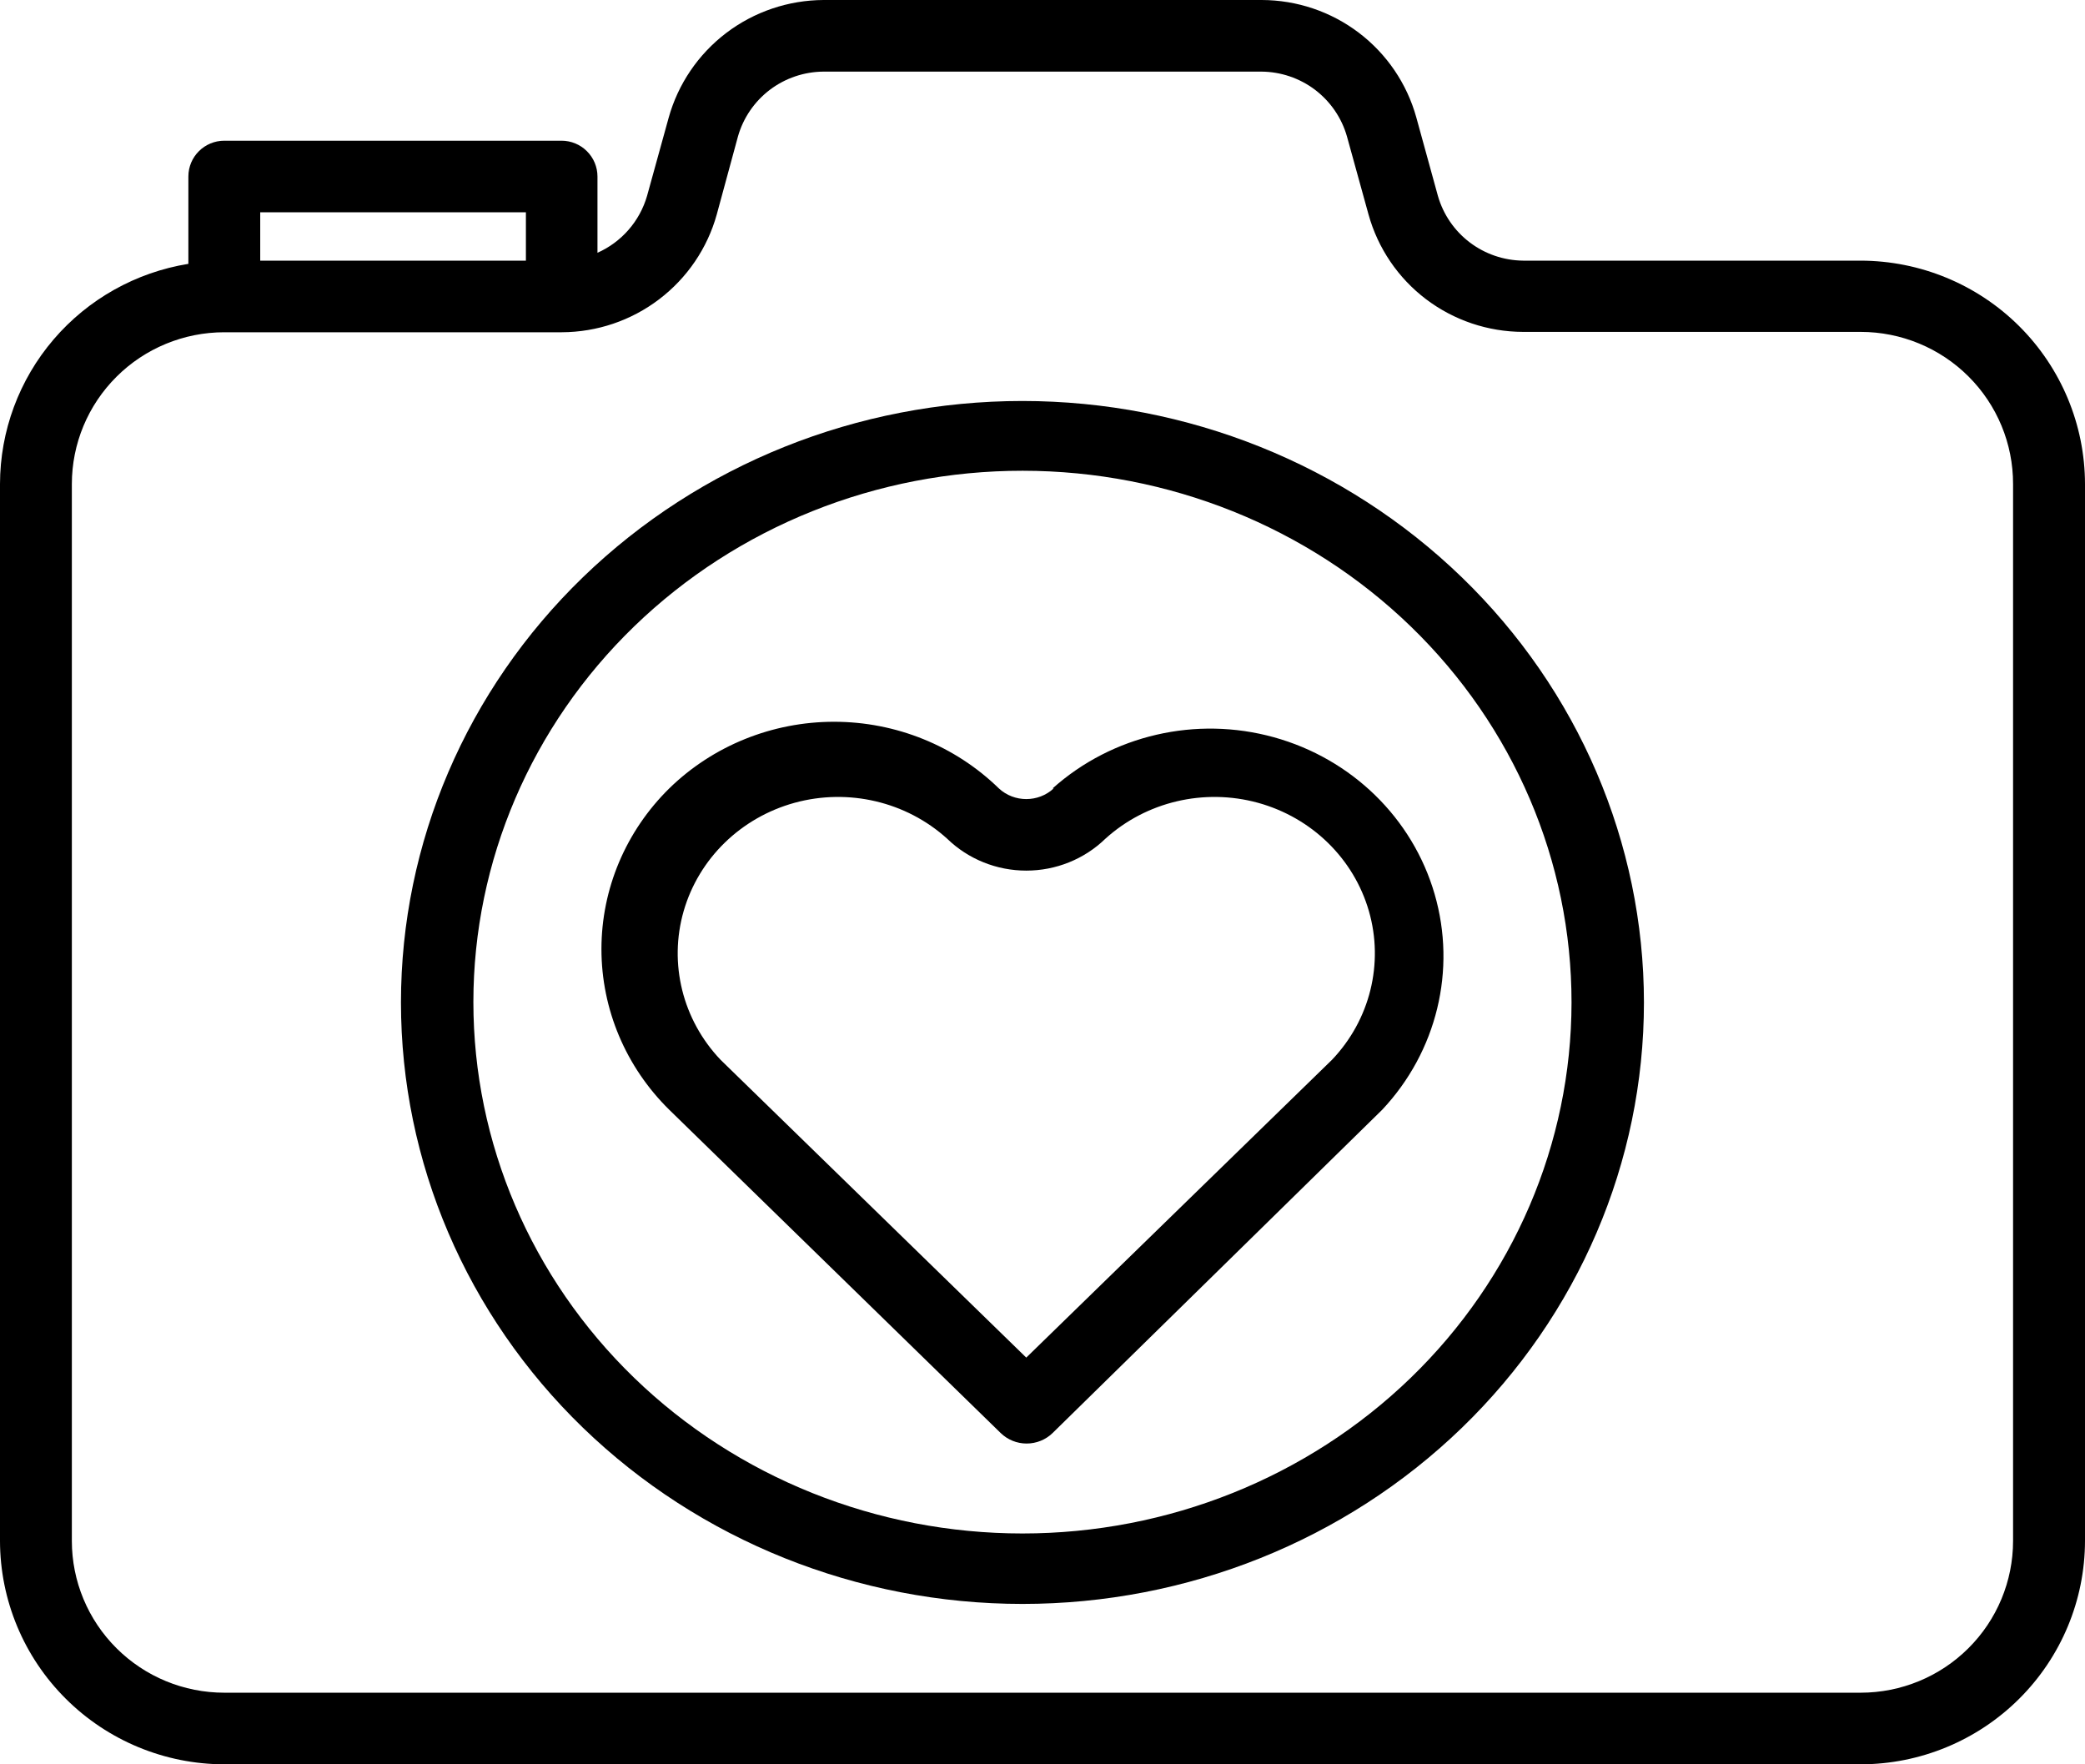
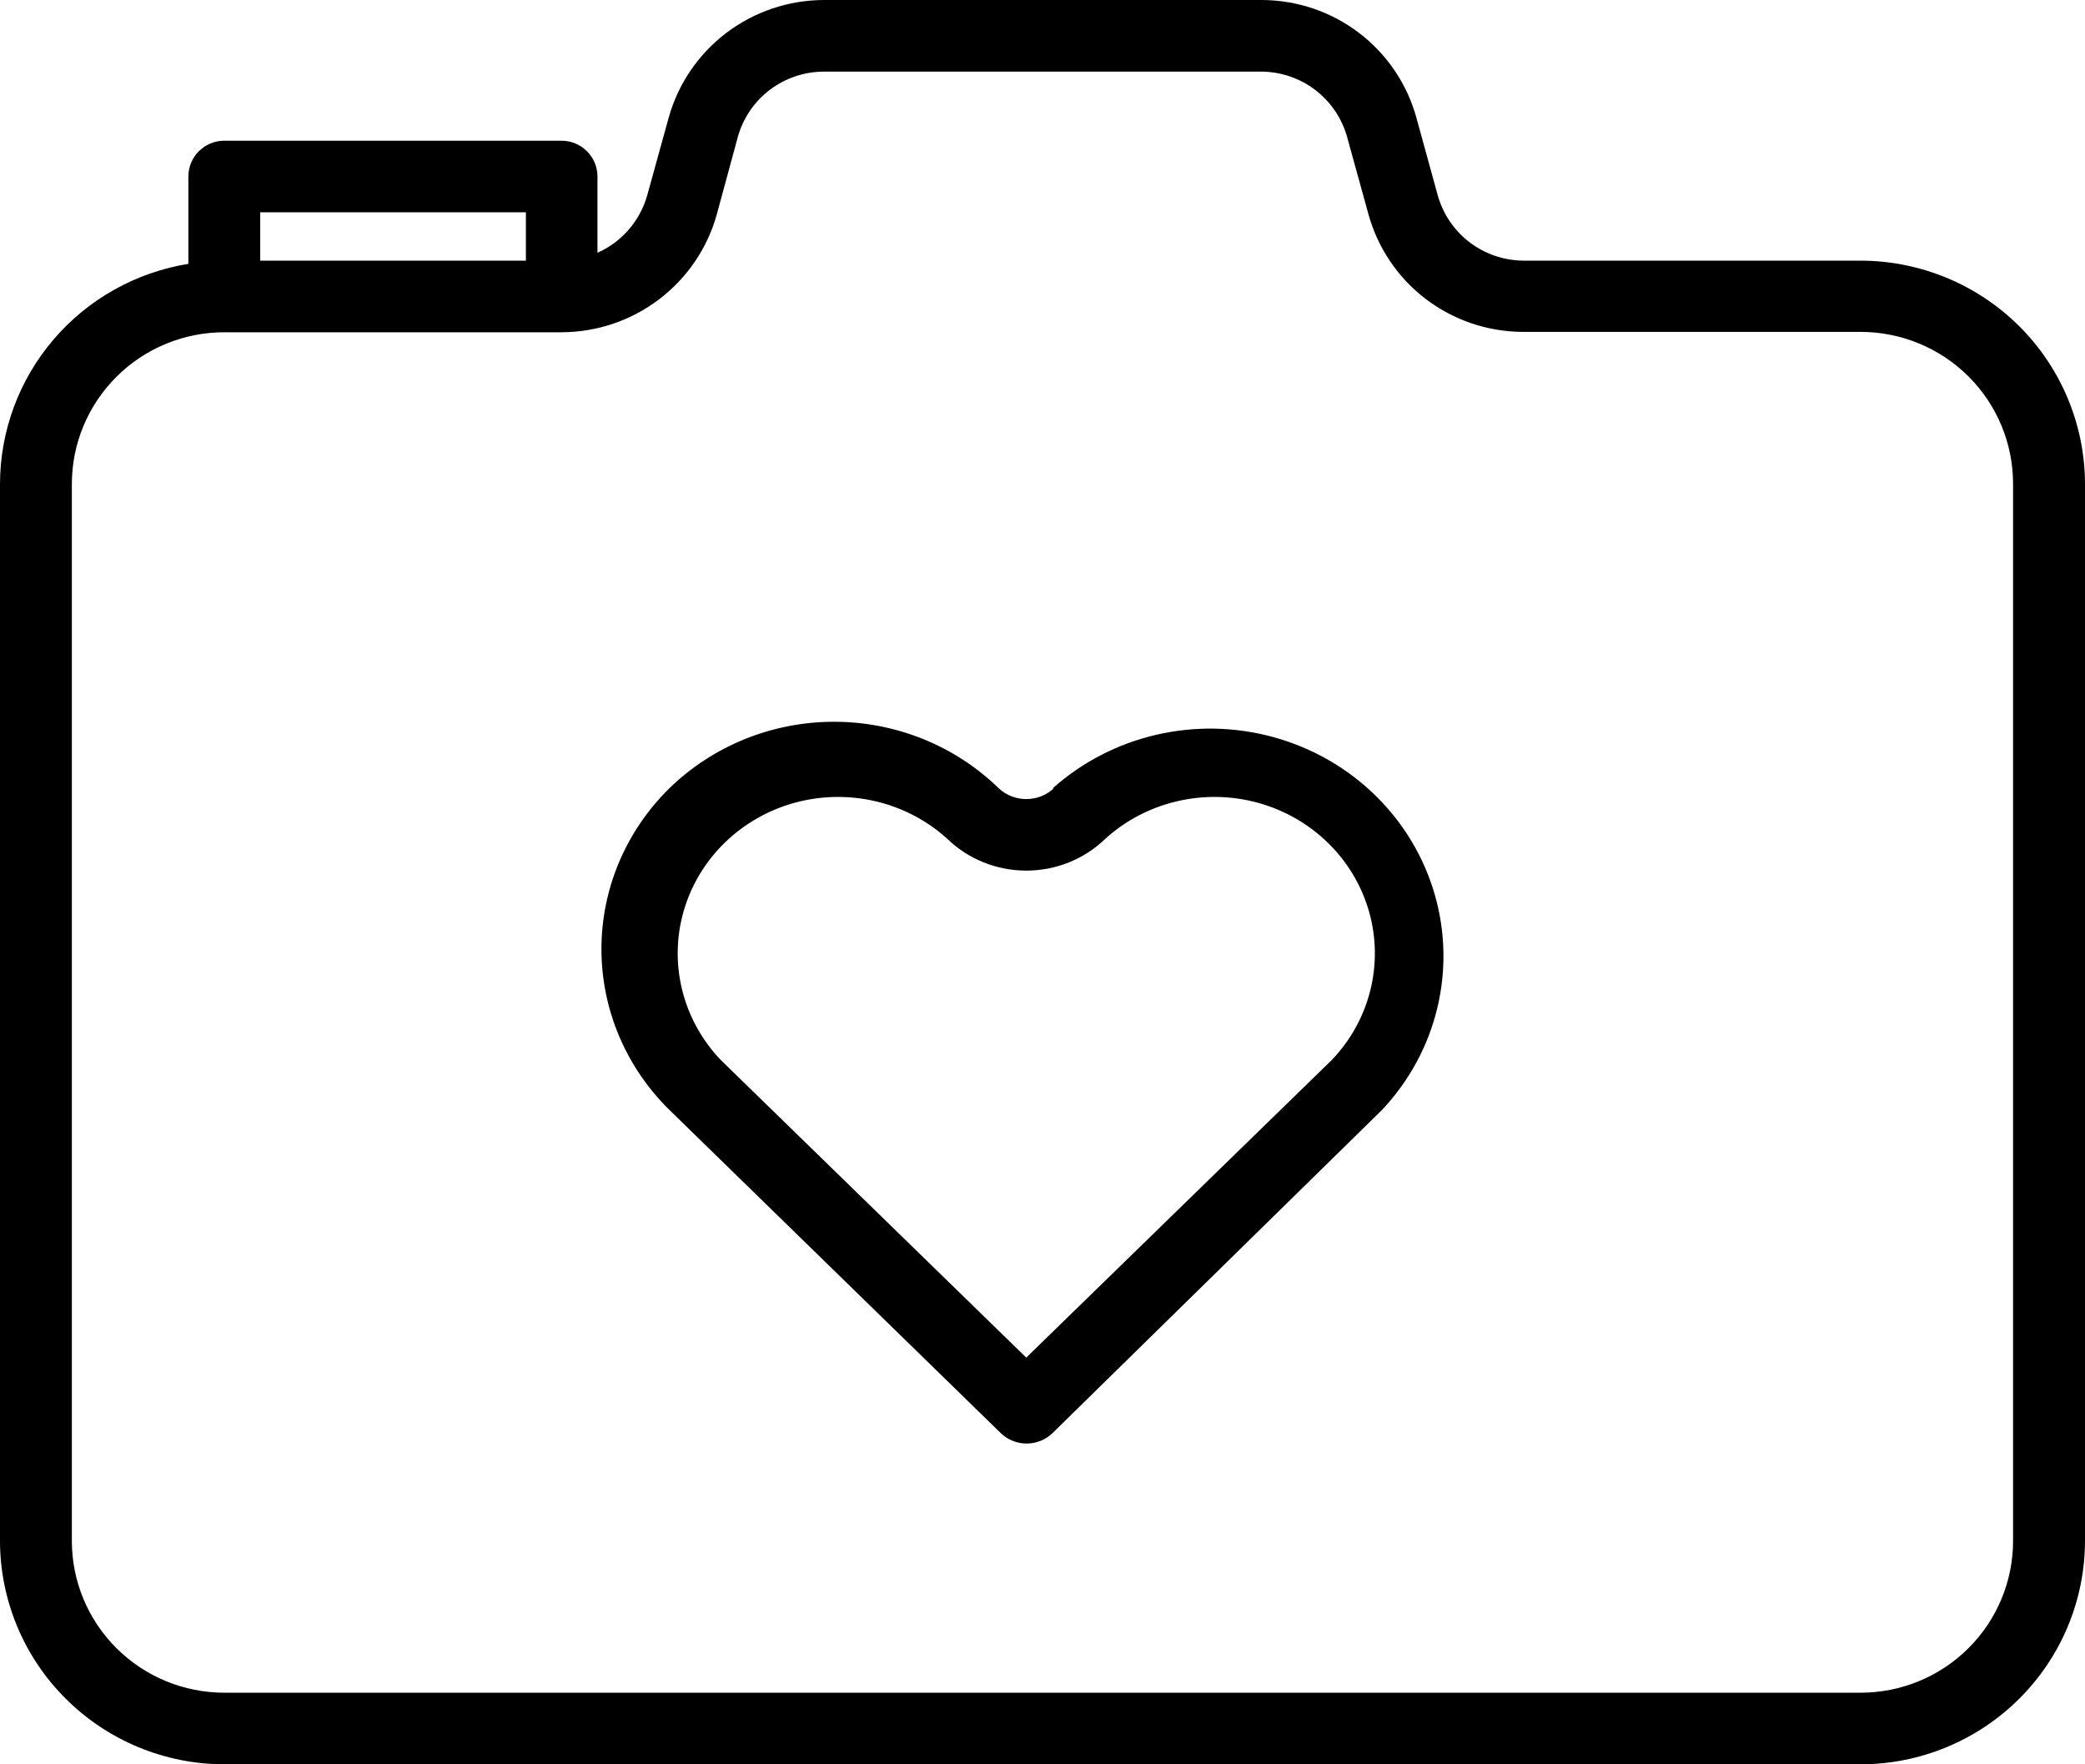
<svg xmlns="http://www.w3.org/2000/svg" width="52px" height="44px" viewBox="0 0 52 44">
  <title>noun-camera-4494395</title>
  <desc>Created with Sketch.</desc>
  <g id="Сайт" stroke="none" stroke-width="1" fill="none" fill-rule="evenodd">
    <g id="Главная" transform="translate(-316, -5739)" fill="#000000" fill-rule="nonzero">
      <g id="noun-camera-4494395" transform="translate(316, 5739)">
        <path d="M46.404,6.5 L37.986,6.5 C37.504,6.495 37.037,6.335 36.654,6.044 C36.271,5.753 35.993,5.346 35.861,4.884 L35.323,2.929 L35.323,2.929 C35.09,2.088 34.587,1.347 33.891,0.818 C33.195,0.289 32.344,0.002 31.468,0 L20.54,0 C19.662,0.004 18.81,0.292 18.112,0.822 C17.415,1.353 16.91,2.095 16.676,2.938 L16.138,4.884 C15.956,5.516 15.503,6.036 14.901,6.304 L14.901,4.402 C14.901,4.165 14.806,3.938 14.638,3.771 C14.47,3.603 14.242,3.509 14.004,3.509 L5.595,3.509 C5.099,3.509 4.698,3.909 4.698,4.402 L4.698,6.581 L4.698,6.58 C3.388,6.792 2.196,7.461 1.336,8.466 C0.475,9.472 0.002,10.75 0,12.071 L0,38.428 C0.002,39.905 0.592,41.321 1.641,42.365 C2.69,43.41 4.111,43.998 5.595,44 L46.405,44 C47.889,43.998 49.31,43.41 50.359,42.365 C51.408,41.321 51.998,39.905 52,38.428 L52,12.071 C51.998,10.595 51.408,9.179 50.359,8.134 C49.31,7.09 47.889,6.503 46.405,6.5 L46.404,6.5 Z M13.116,5.295 L13.116,6.5 L6.49,6.5 L6.49,5.295 L13.116,5.295 Z M50.206,38.429 C50.206,39.433 49.805,40.396 49.092,41.105 C48.38,41.815 47.412,42.214 46.404,42.214 L5.594,42.214 C4.585,42.214 3.618,41.815 2.906,41.105 C2.193,40.396 1.792,39.433 1.792,38.429 L1.792,12.072 C1.792,11.067 2.193,10.105 2.906,9.395 C3.618,8.685 4.586,8.286 5.594,8.286 L14.012,8.286 L14.012,8.286 C14.89,8.283 15.742,7.994 16.439,7.464 C17.137,6.933 17.642,6.191 17.876,5.349 L18.405,3.402 L18.405,3.402 C18.537,2.939 18.816,2.531 19.201,2.239 C19.586,1.948 20.056,1.789 20.539,1.786 L31.459,1.786 C31.942,1.789 32.412,1.948 32.797,2.239 C33.181,2.531 33.461,2.939 33.593,3.402 L34.131,5.349 C34.364,6.189 34.867,6.931 35.563,7.46 C36.259,7.988 37.11,8.275 37.986,8.277 L46.405,8.277 L46.404,8.277 C47.414,8.277 48.382,8.677 49.095,9.389 C49.809,10.101 50.208,11.066 50.206,12.072 L50.206,38.429 Z" id="Shape" />
-         <path d="M25.5,10 C21.389,10 17.447,11.581 14.54,14.394 C11.633,17.207 10,21.022 10,25 C10,28.978 11.633,32.794 14.54,35.607 C17.447,38.419 21.39,40 25.5,40 C29.61,40 33.553,38.42 36.46,35.607 C39.367,32.794 41,28.978 41,25 C40.998,21.023 39.364,17.209 36.457,14.396 C33.551,11.584 29.61,10.002 25.5,10 L25.5,10 Z M25.5,38.243 L25.5,38.243 C21.867,38.243 18.384,36.847 15.816,34.361 C13.248,31.875 11.806,28.504 11.806,24.989 C11.807,21.474 13.251,18.103 15.82,15.618 C18.389,13.134 21.874,11.738 25.506,11.74 C29.138,11.742 32.621,13.139 35.188,15.626 C37.755,18.113 39.196,21.485 39.194,25.001 C39.191,28.513 37.747,31.882 35.18,34.365 C32.612,36.848 29.13,38.243 25.5,38.243 L25.5,38.243 Z" id="Shape" />
        <path d="M26.28,19.661 C25.896,20.017 25.295,20.017 24.911,19.661 C23.821,18.598 22.343,18 20.801,18 C19.26,18 17.781,18.598 16.692,19.661 C15.608,20.727 15,22.168 15,23.669 C15,25.17 15.608,26.611 16.692,27.677 L24.956,35.737 C25.128,35.905 25.361,36 25.604,36 C25.848,36 26.081,35.905 26.253,35.737 L34.471,27.677 C35.835,26.226 36.33,24.19 35.779,22.296 C35.229,20.403 33.712,18.923 31.77,18.386 C29.829,17.849 27.741,18.332 26.253,19.661 L26.28,19.661 Z M33.22,26.43 L25.595,33.857 L17.971,26.43 L17.971,26.43 C17.023,25.434 16.674,24.028 17.051,22.72 C17.429,21.411 18.477,20.389 19.819,20.02 C21.161,19.653 22.602,19.992 23.623,20.917 C24.147,21.426 24.856,21.712 25.596,21.712 C26.335,21.712 27.044,21.426 27.568,20.917 C28.589,19.992 30.03,19.653 31.372,20.02 C32.714,20.389 33.762,21.411 34.14,22.72 C34.517,24.028 34.169,25.434 33.22,26.43 L33.22,26.43 Z" id="Shape" />
      </g>
    </g>
  </g>
</svg>